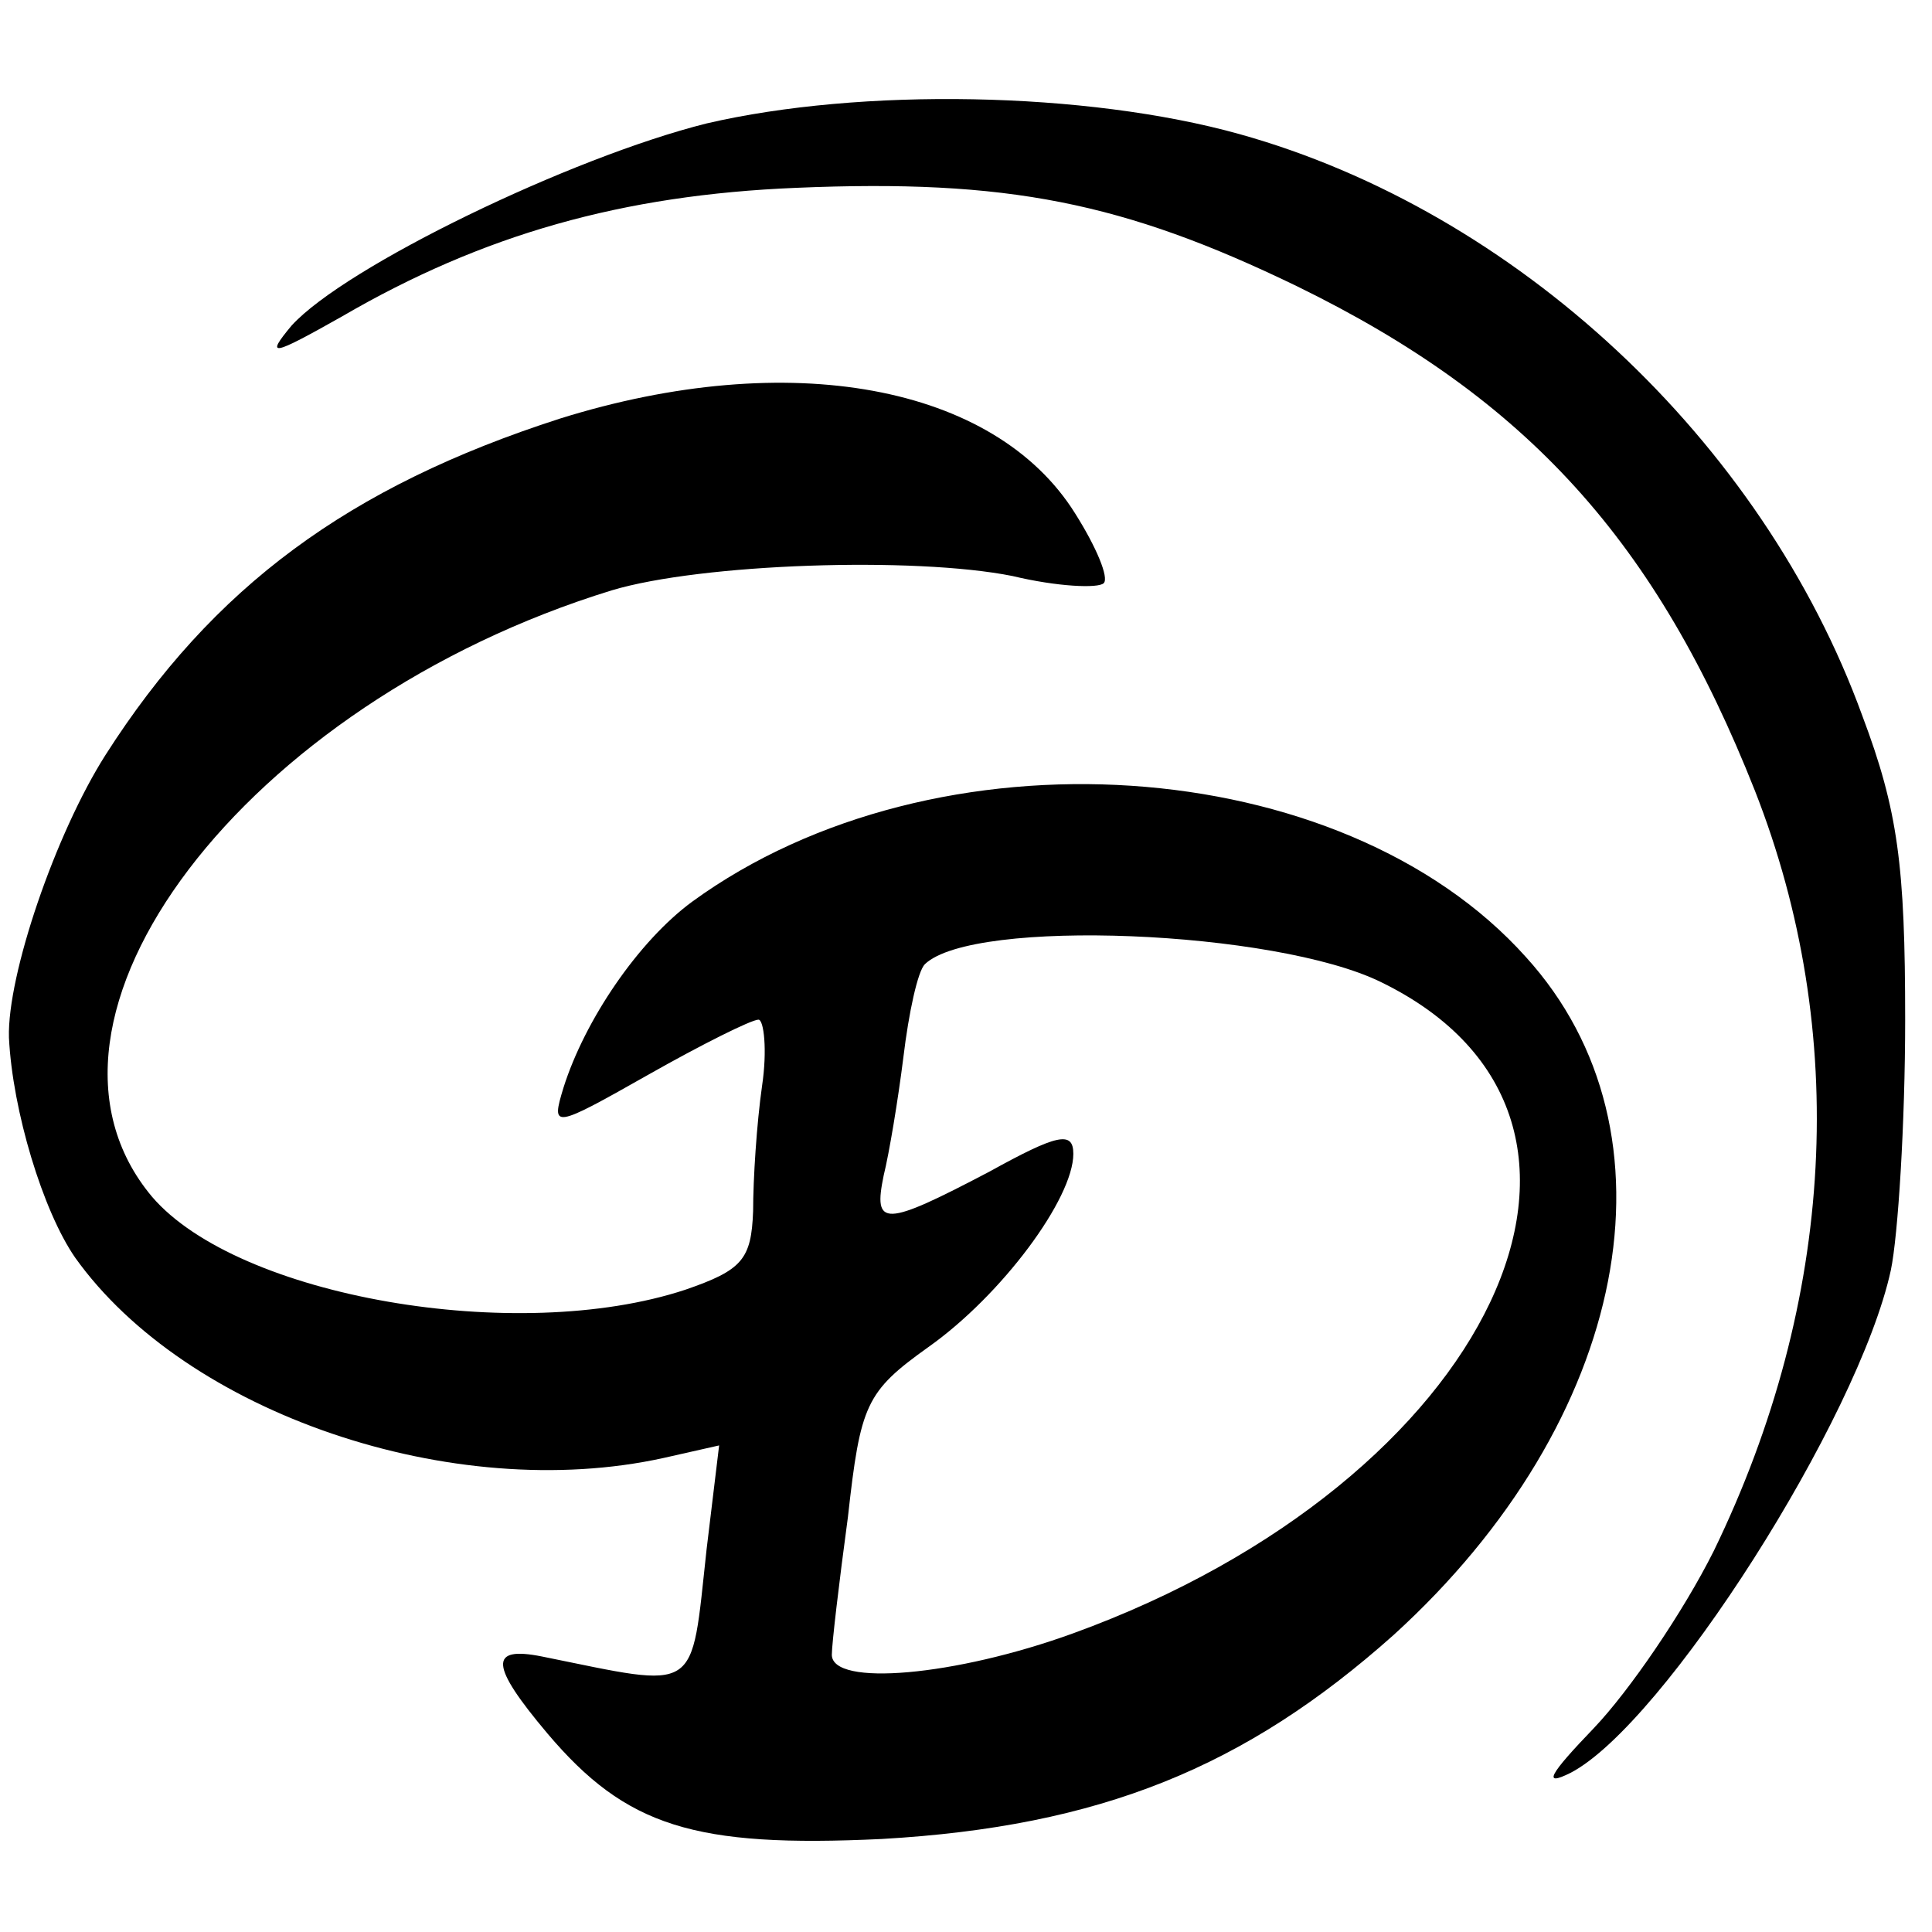
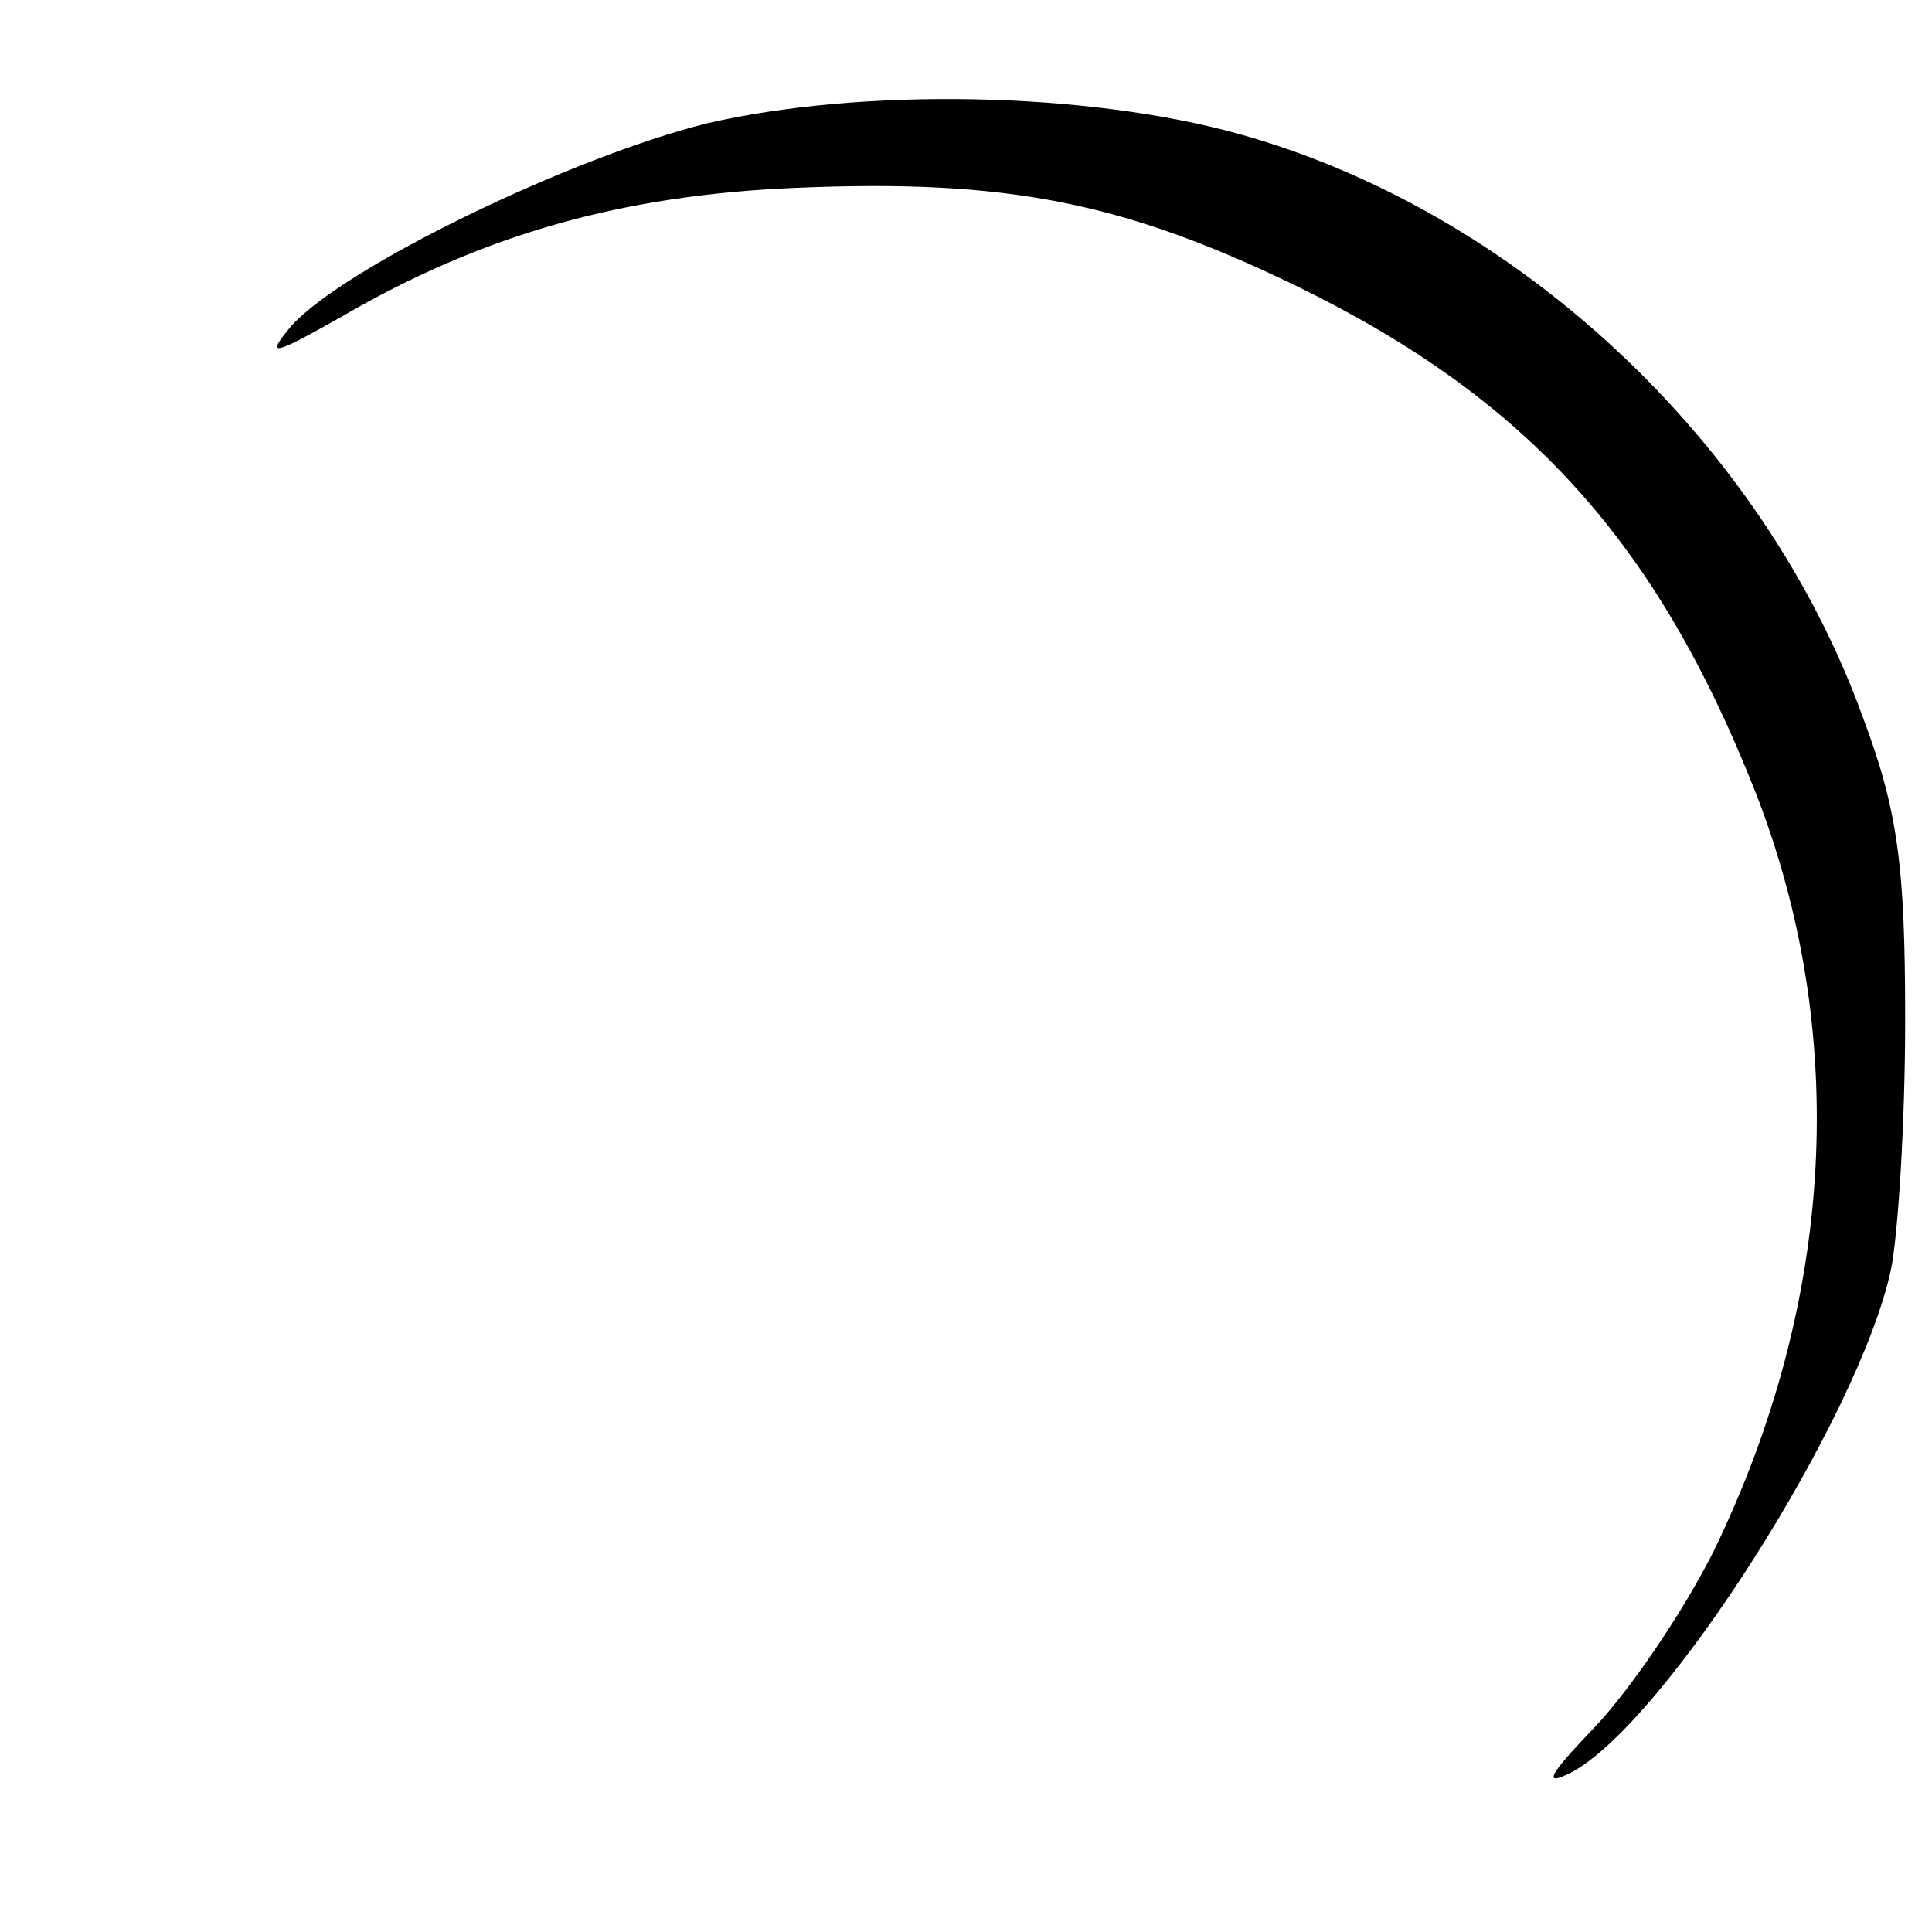
<svg xmlns="http://www.w3.org/2000/svg" version="1.0" width="108pt" height="108pt" viewBox="0 0 108 108" preserveAspectRatio="xMidYMid meet">
  <g transform="translate(0,108) scale(0.1,-0.1)" fill="#000000" stroke="none">
    <path d="M395 1011 c-76 -19 -202 -80 -232 -113 -15 -18 -11 -17 28 5 79 46 157 68 254 72 118 5 183 -8 280 -55 129 -63 201 -143 256 -282 53 -135 45 -285 -23 -425 -17 -34 -47 -78 -67 -99 -25 -26 -29 -33 -13 -25 52 27 161 198 179 281 4 19 8 82 8 140 0 86 -4 117 -24 170 -56 154 -194 282 -348 325 -86 24 -212 26 -298 6z" />
-     <path d="M313 846 c-118 -38 -194 -94 -254 -188 -28 -44 -55 -123 -54 -158 2 -41 19 -97 37 -123 62 -87 211 -138 329 -112 l31 7 -7 -58 c-9 -82 -3 -78 -92 -60 -30 6 -29 -5 3 -43 44 -52 82 -64 187 -59 122 7 203 40 286 114 132 120 163 281 74 379 -103 115 -330 130 -466 31 -30 -22 -60 -66 -72 -104 -7 -23 -6 -23 47 7 30 17 58 31 62 31 3 0 5 -17 2 -37 -3 -21 -5 -52 -5 -70 -1 -27 -6 -33 -38 -44 -94 -31 -250 -4 -298 52 -83 99 52 276 257 339 50 15 169 19 224 8 25 -6 48 -7 51 -4 3 3 -4 20 -16 39 -45 72 -160 93 -288 53z m459 -315 c158 -77 62 -279 -172 -364 -66 -24 -135 -30 -135 -12 0 6 4 40 9 77 7 63 10 70 45 95 41 29 81 83 81 108 0 13 -9 11 -47 -10 -59 -31 -65 -31 -59 -2 3 12 8 42 11 66 3 25 8 48 12 52 27 26 196 19 255 -10z" />
  </g>
</svg>